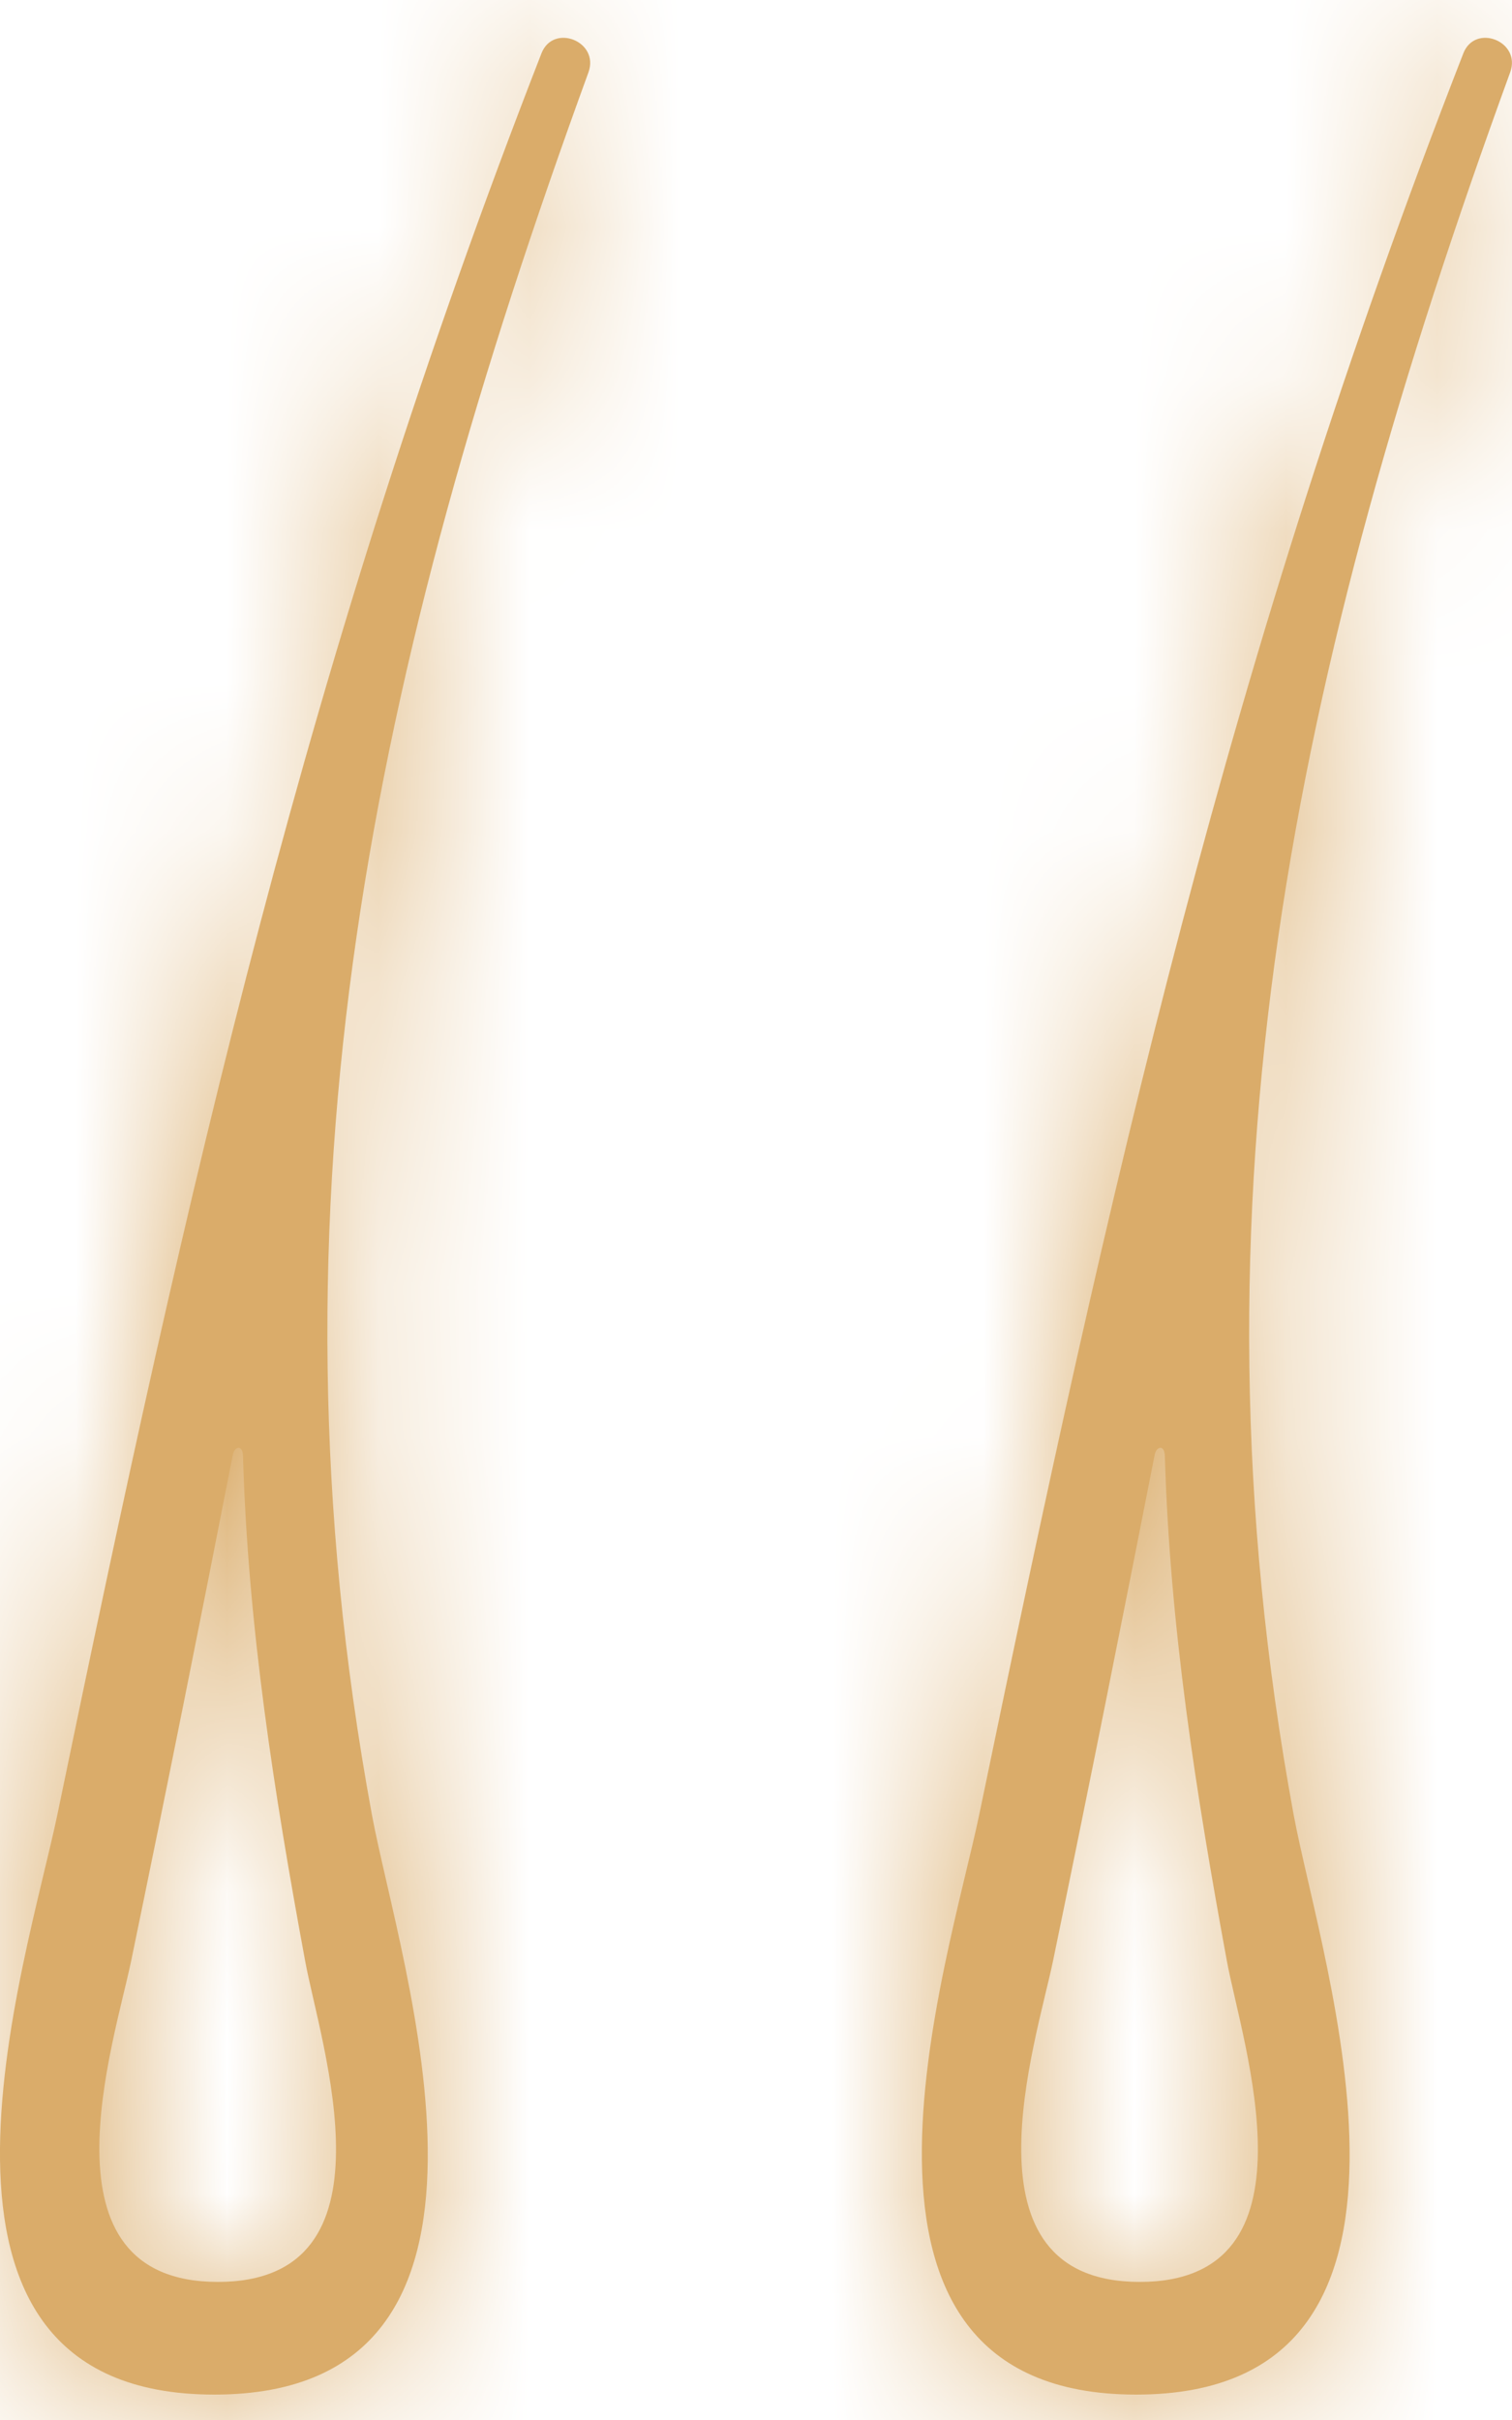
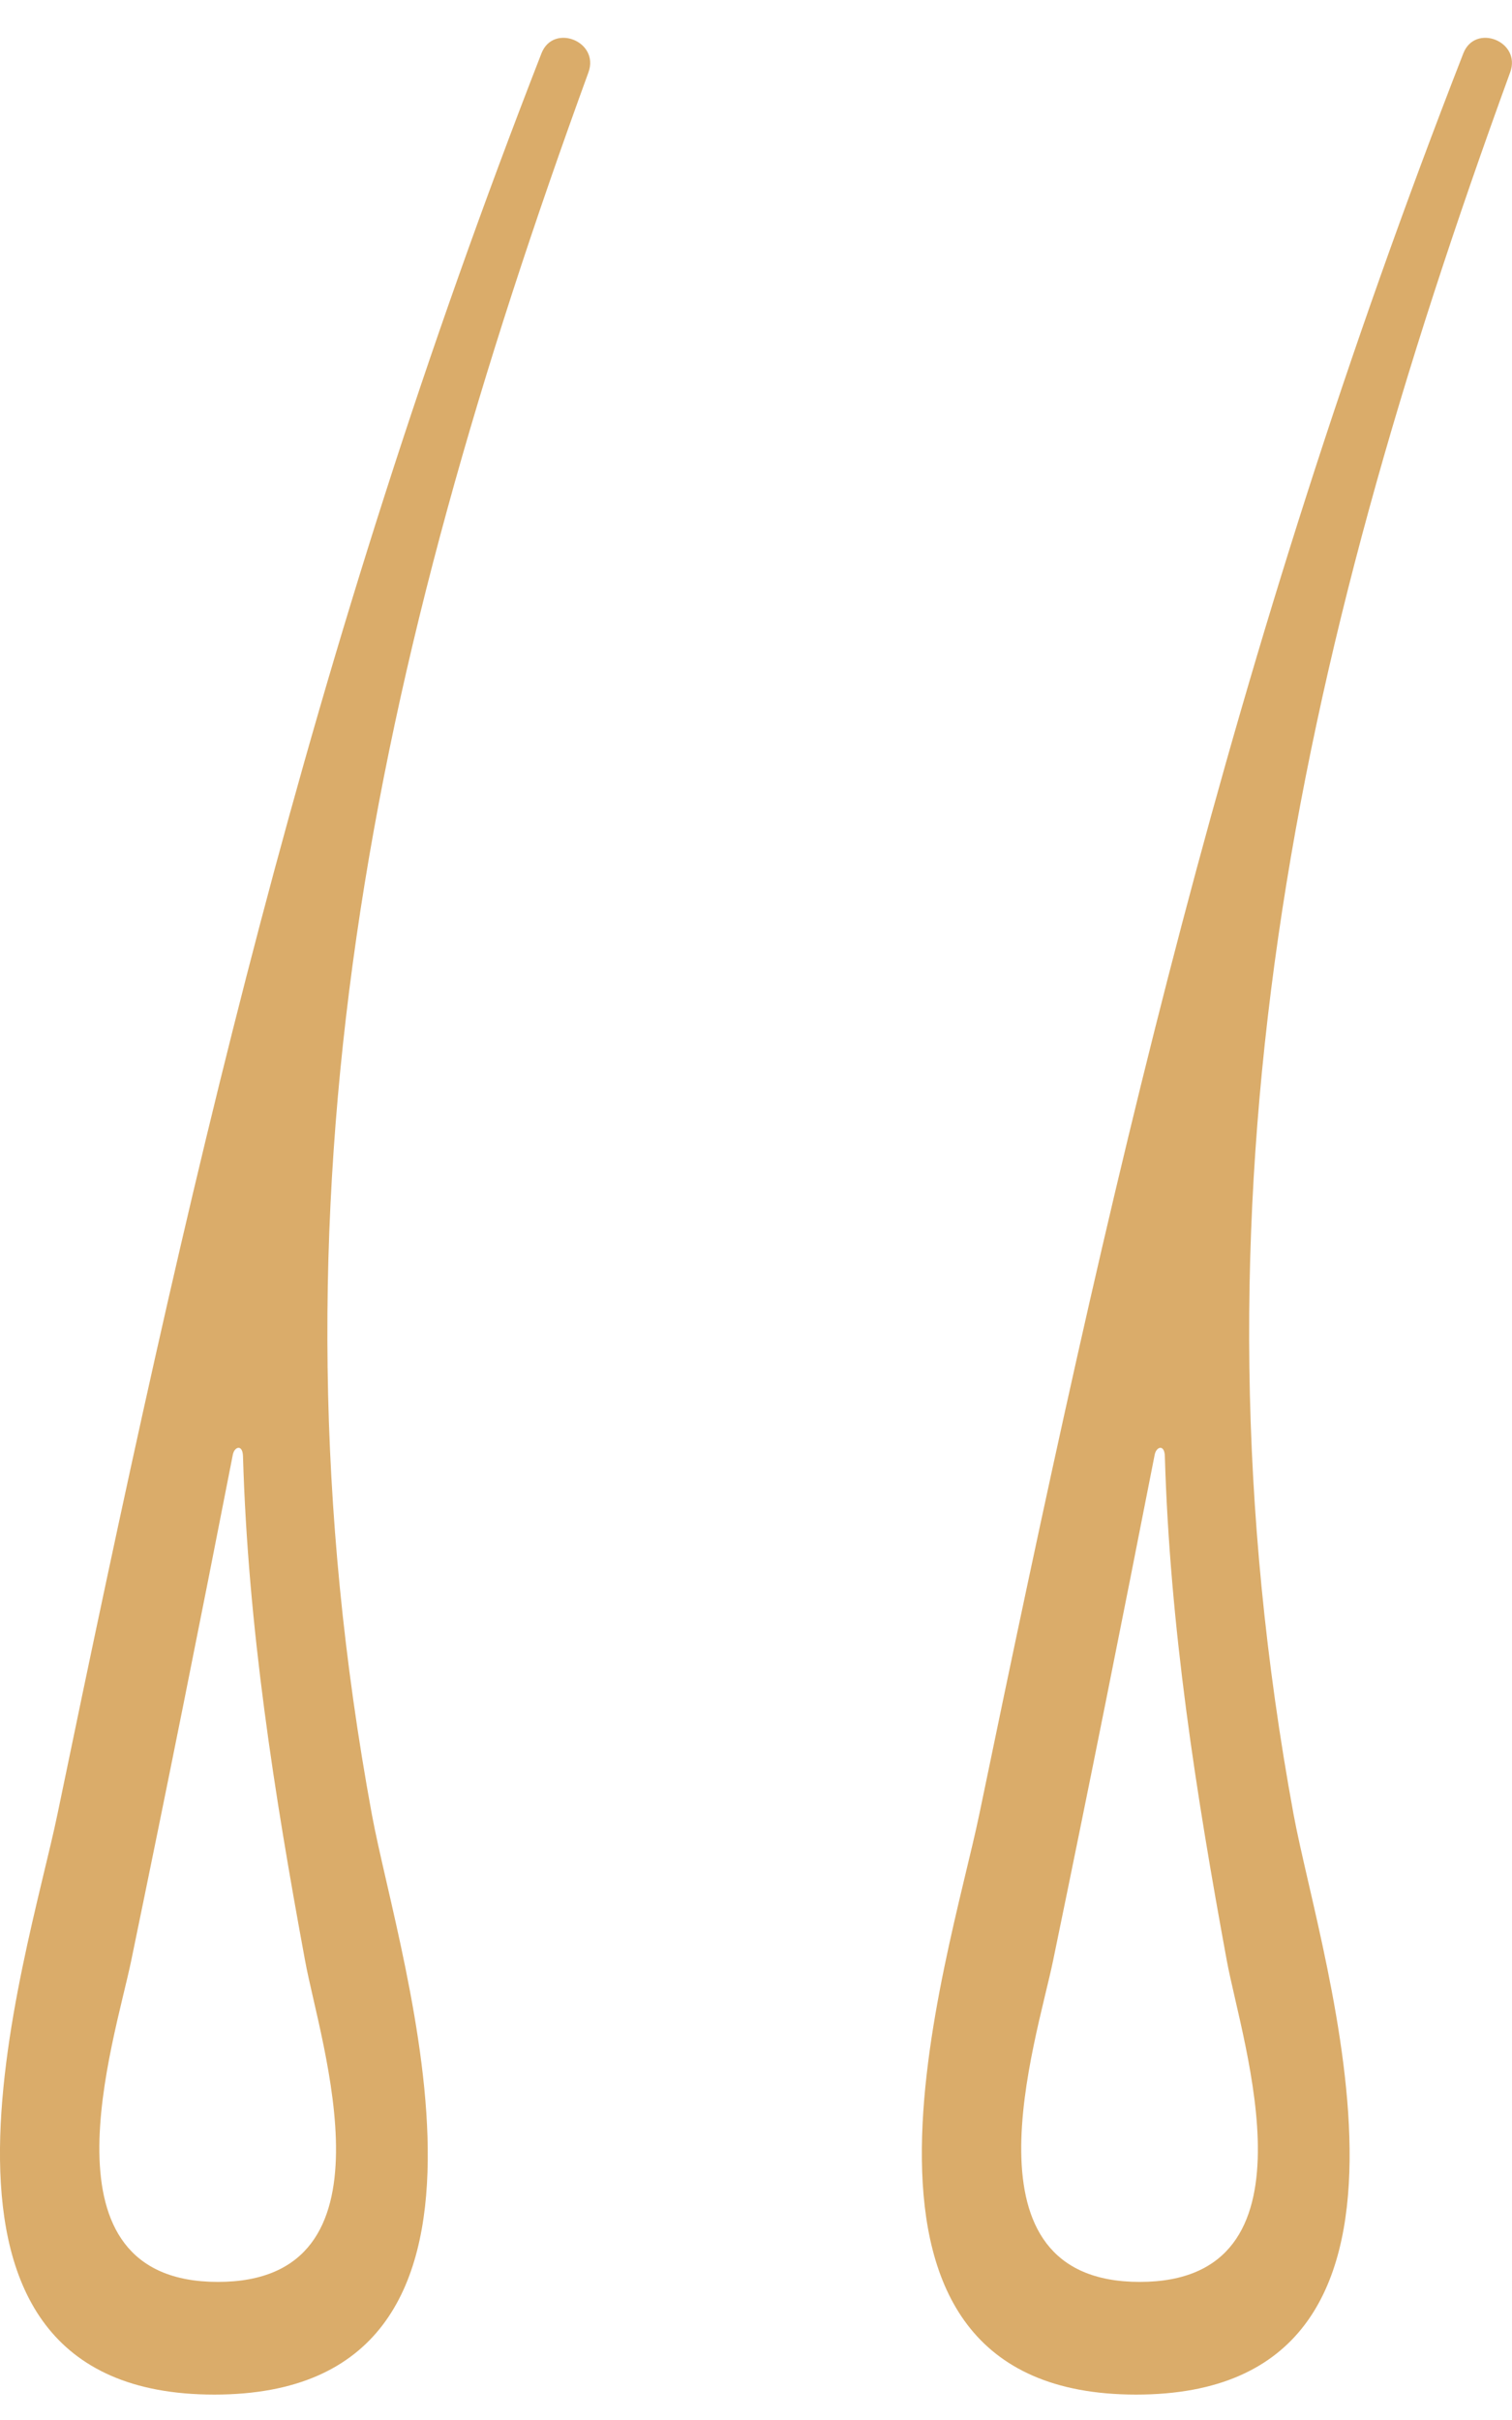
<svg xmlns="http://www.w3.org/2000/svg" xmlns:xlink="http://www.w3.org/1999/xlink" width="10px" height="16px" viewBox="0 0 10 16" version="1.1">
  <title>Number of Grafts</title>
  <defs>
    <path d="M12.538,17.087 C13.752,17.087 13.215,15.512 13.114,14.964 C12.91,13.855 12.737,12.757 12.704,11.626 C12.701,11.548 12.648,11.564 12.637,11.617 C12.415,12.747 12.215,13.752 11.965,14.962 C11.852,15.508 11.325,17.087 12.538,17.087 Z M14.678,2.353 C14.756,2.152 15.063,2.273 14.988,2.478 C13.552,6.418 12.811,9.944 13.555,13.994 C13.738,14.985 14.708,17.832 12.514,17.832 C10.321,17.832 11.274,14.977 11.478,13.99 C12.341,9.82 13.122,6.345 14.678,2.353 Z M6.441,17.087 C7.655,17.087 7.118,15.512 7.018,14.964 C6.813,13.855 6.64,12.757 6.607,11.626 C6.604,11.548 6.551,11.564 6.54,11.617 C6.319,12.747 6.118,13.752 5.868,14.962 C5.755,15.508 5.228,17.087 6.441,17.087 Z M8.581,2.353 C8.659,2.152 8.966,2.273 8.892,2.478 C7.456,6.418 6.714,9.944 7.459,13.994 C7.641,14.985 8.611,17.832 6.417,17.832 C4.224,17.832 5.177,14.977 5.381,13.99 C6.244,9.82 7.025,6.345 8.581,2.353 Z" id="path-1" />
  </defs>
  <g id="Symbols" stroke="none" stroke-width="1" fill="none" fill-rule="evenodd">
    <g id="Result-Image" transform="translate(-6, -381)">
      <g id="description" transform="translate(-2, 317)">
        <g id="icon_grafts" transform="translate(3, 62)">
          <mask id="mask-2" fill="white">
            <use xlink:href="#path-1" />
          </mask>
          <use id="Combined-Shape" fill="#DAAC6A" fill-rule="evenodd" xlink:href="#path-1" />
          <g id="colour_yellow" mask="url(#mask-2)" fill="#DAAC6A" fill-rule="evenodd">
-             <rect id="Rectangle" x="0" y="0" width="20" height="20" />
-           </g>
+             </g>
        </g>
      </g>
    </g>
  </g>
</svg>